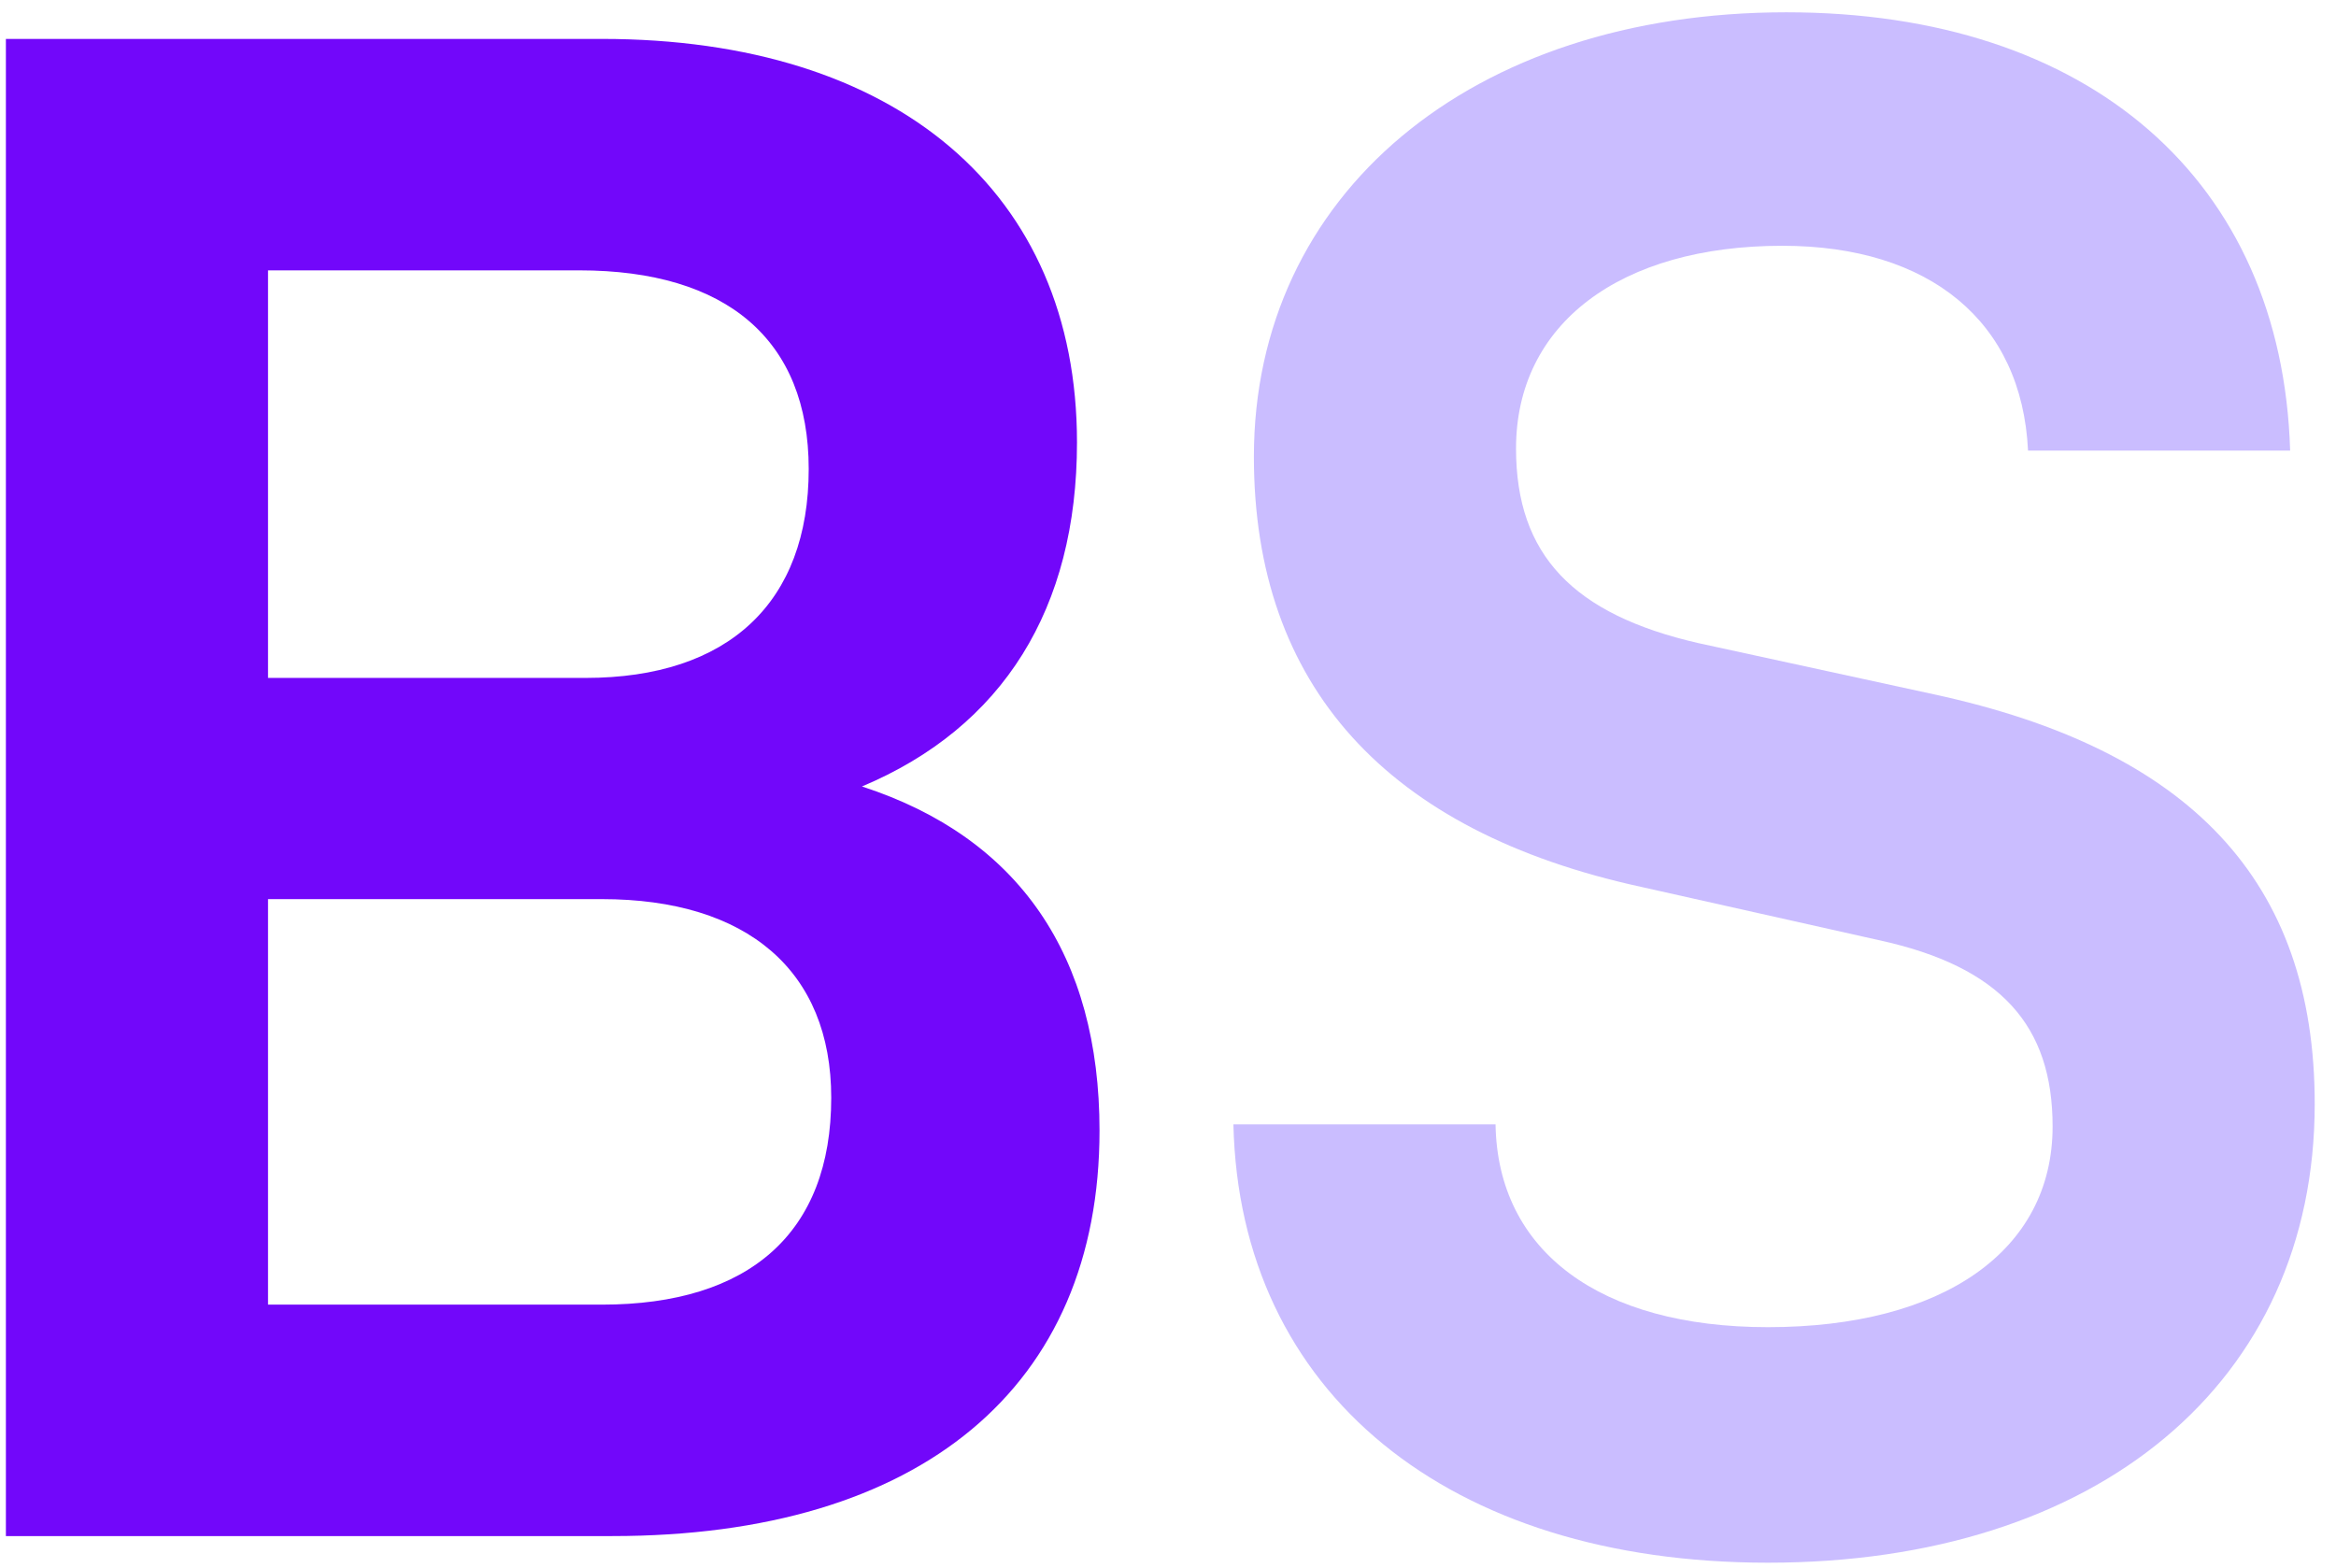
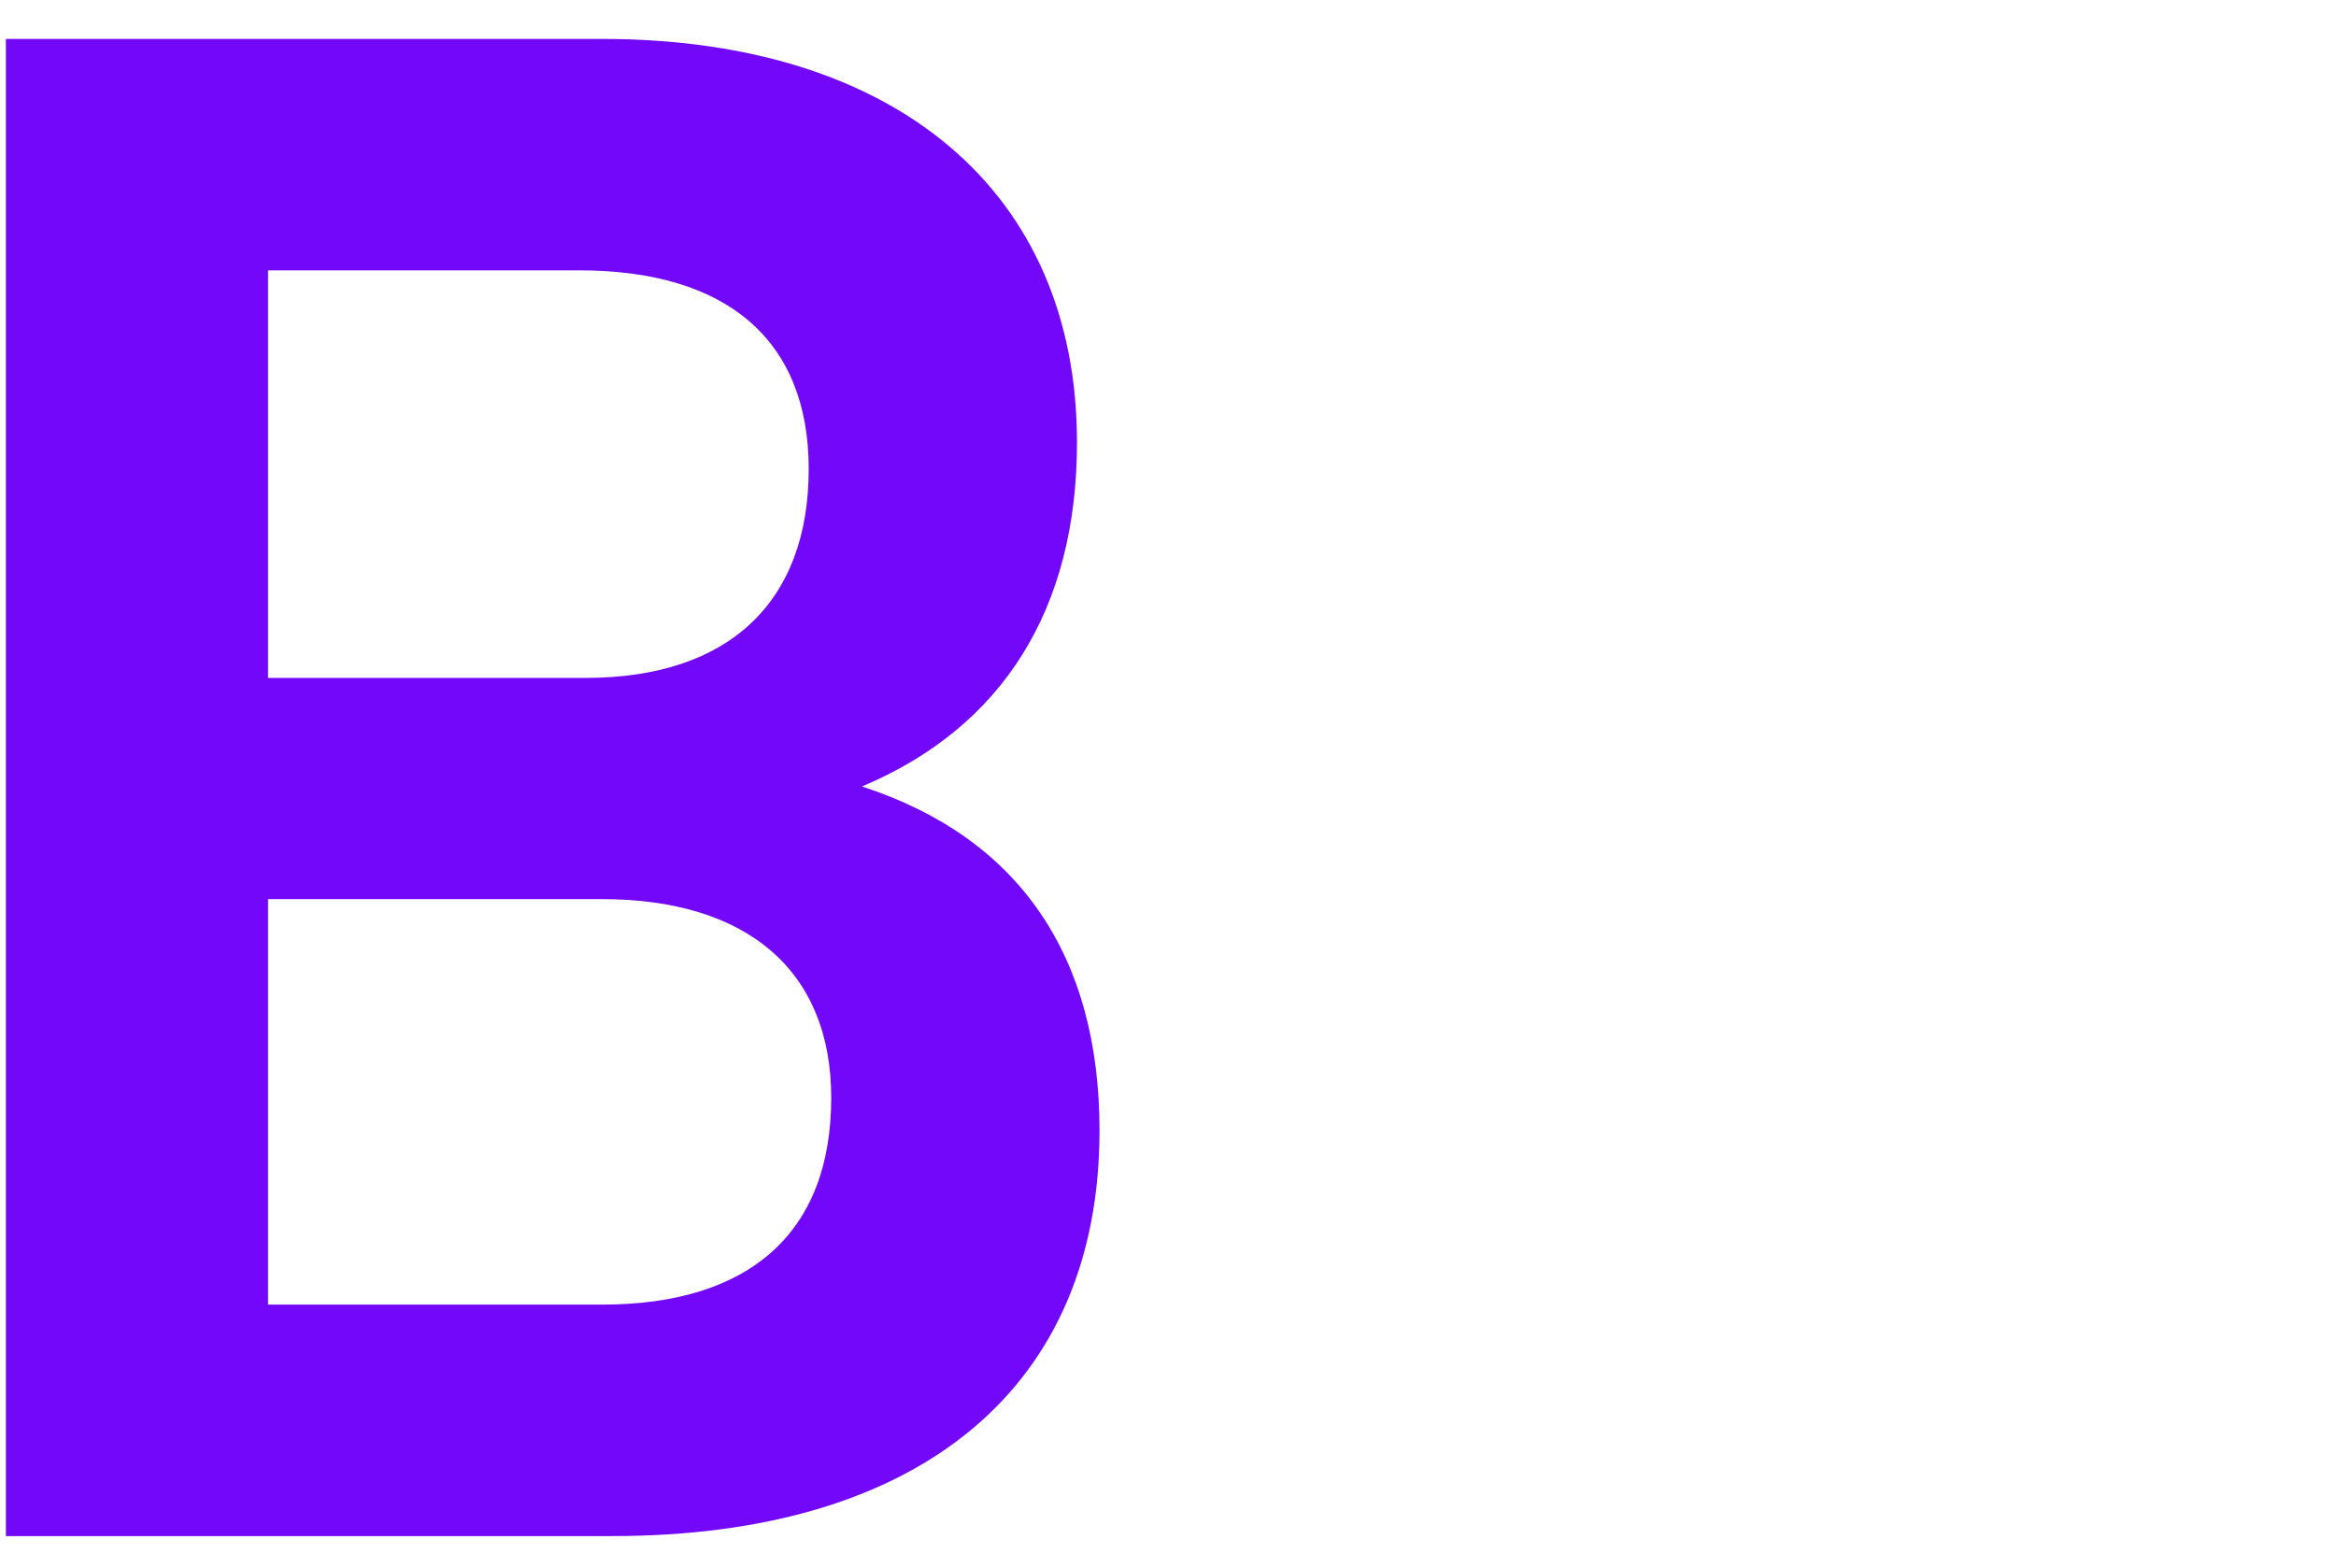
<svg xmlns="http://www.w3.org/2000/svg" width="73" height="49" viewBox="0 0 73 49" fill="none">
  <path d="M0.184 48H19.128C28.792 48 34.36 43.328 34.36 35.328C34.36 29.888 31.864 26.176 26.936 24.576C31.352 22.72 33.656 19.008 33.656 13.824C33.656 6.016 28.024 1.216 18.808 1.216H0.184V48ZM18.104 8.448C22.712 8.448 25.272 10.624 25.272 14.656C25.272 18.816 22.776 21.184 18.296 21.184H8.376V8.448H18.104ZM18.808 28.096C23.352 28.096 25.976 30.336 25.976 34.304C25.976 38.528 23.416 40.768 18.808 40.768H8.376V28.096H18.808Z" fill="#7207FA" />
-   <path d="M39.184 14.272C39.184 21.44 43.343 25.984 51.279 27.712L58.703 29.376C62.544 30.208 64.144 32.064 64.144 35.2C64.144 39.104 60.688 41.472 55.248 41.472C49.999 41.472 46.8 39.104 46.736 35.136H38.544C38.736 43.52 45.264 48.832 55.248 48.832C65.552 48.832 72.335 43.2 72.335 34.496C72.335 27.52 68.431 23.424 60.431 21.696L53.072 20.096C49.167 19.2 47.376 17.344 47.376 14.016C47.376 10.112 50.639 7.68 55.696 7.68C60.303 7.68 63.184 10.048 63.376 14.08H71.567C71.311 5.632 65.296 0.384 55.824 0.384C45.968 0.384 39.184 6.08 39.184 14.272Z" fill="#CABDFF" />
</svg>